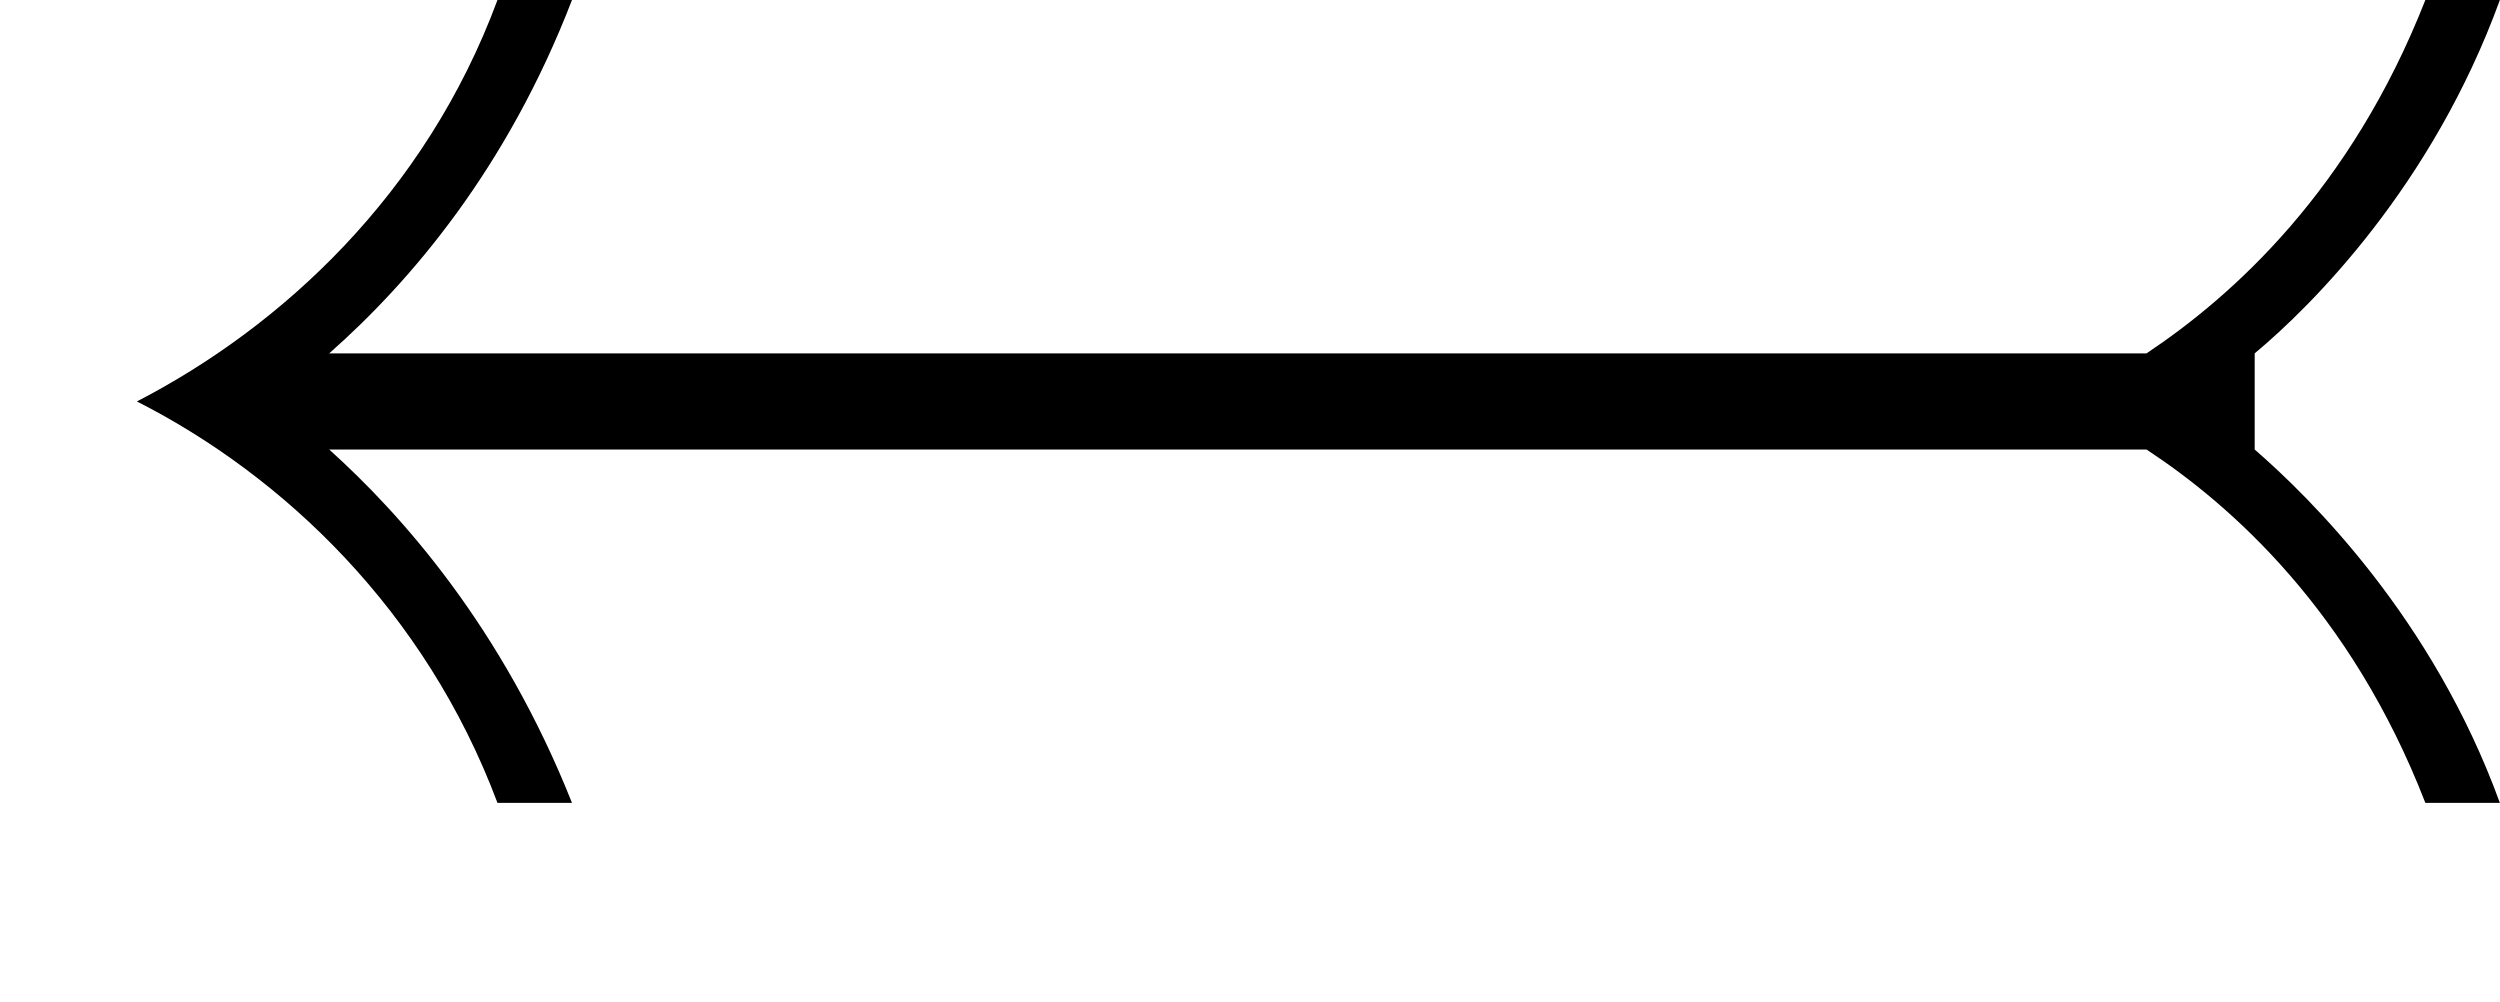
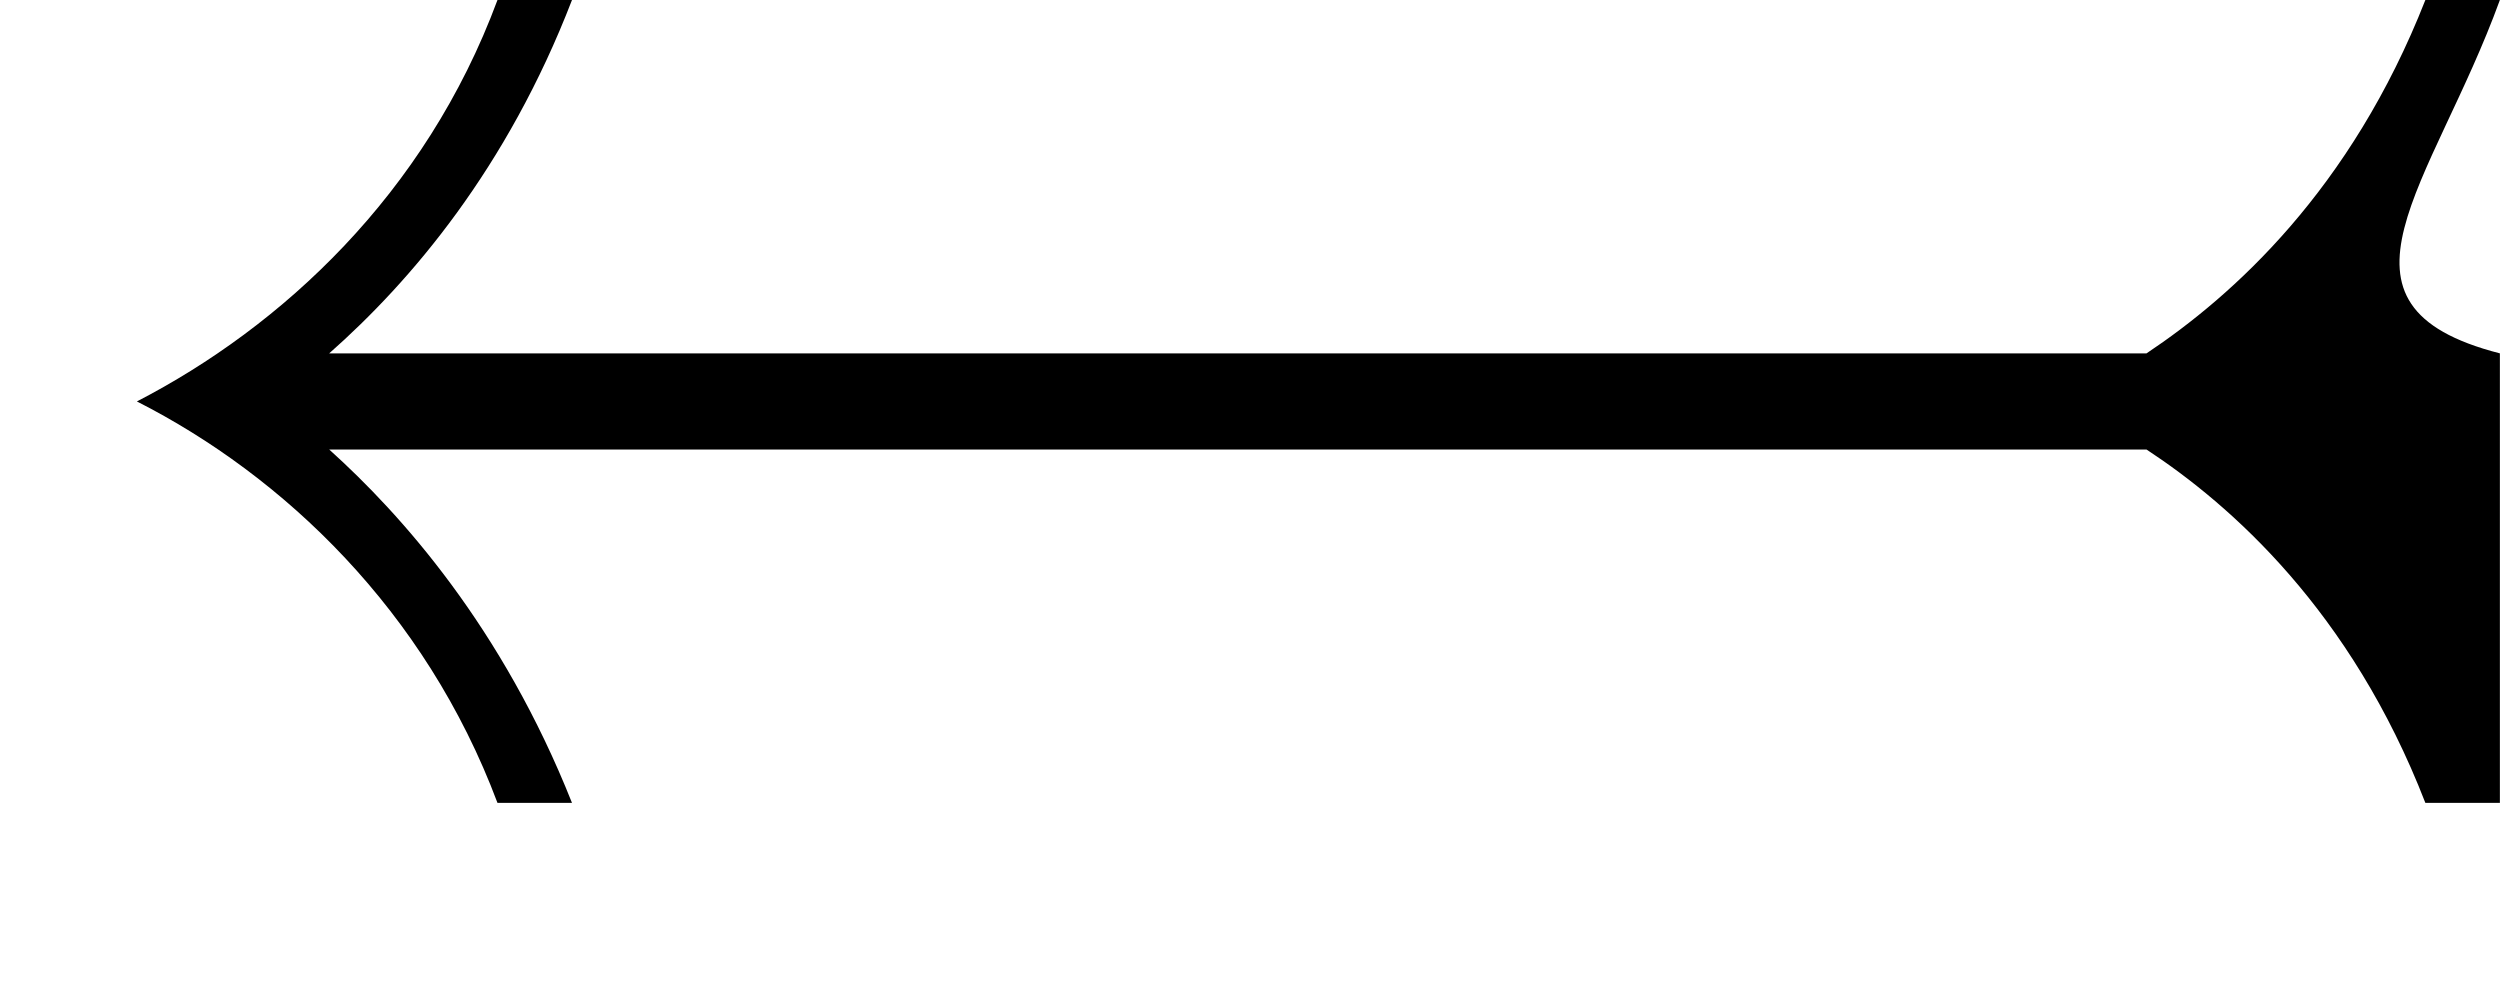
<svg xmlns="http://www.w3.org/2000/svg" xmlns:xlink="http://www.w3.org/1999/xlink" height="83.4pt" version="1.1" viewBox="4398.89 1712.12 208 83.4" width="208pt">
  <defs>
-     <path d="M8.93 -2.3C9.28 -2.07 9.78 -1.63 10.09 -0.83H10.4C10.12 -1.6 9.61 -2.1 9.38 -2.3V-2.7C9.62 -2.9 10.12 -3.4 10.4 -4.17H10.09C9.78 -3.38 9.29 -2.94 8.93 -2.7H1.37C1.71 -3 2.11 -3.47 2.38 -4.17H2.07C1.77 -3.36 1.17 -2.81 0.57 -2.5C1.18 -2.19 1.77 -1.63 2.07 -0.83H2.38C2.09 -1.56 1.67 -2.03 1.37 -2.3H8.93Z" id="g0-27" />
+     <path d="M8.93 -2.3C9.28 -2.07 9.78 -1.63 10.09 -0.83H10.4V-2.7C9.62 -2.9 10.12 -3.4 10.4 -4.17H10.09C9.78 -3.38 9.29 -2.94 8.93 -2.7H1.37C1.71 -3 2.11 -3.47 2.38 -4.17H2.07C1.77 -3.36 1.17 -2.81 0.57 -2.5C1.18 -2.19 1.77 -1.63 2.07 -0.83H2.38C2.09 -1.56 1.67 -2.03 1.37 -2.3H8.93Z" id="g0-27" />
  </defs>
  <g id="page1" transform="matrix(20 0 0 20 0 0)">
    <use x="219.944" xlink:href="#g0-27" y="89.776" />
  </g>
</svg>